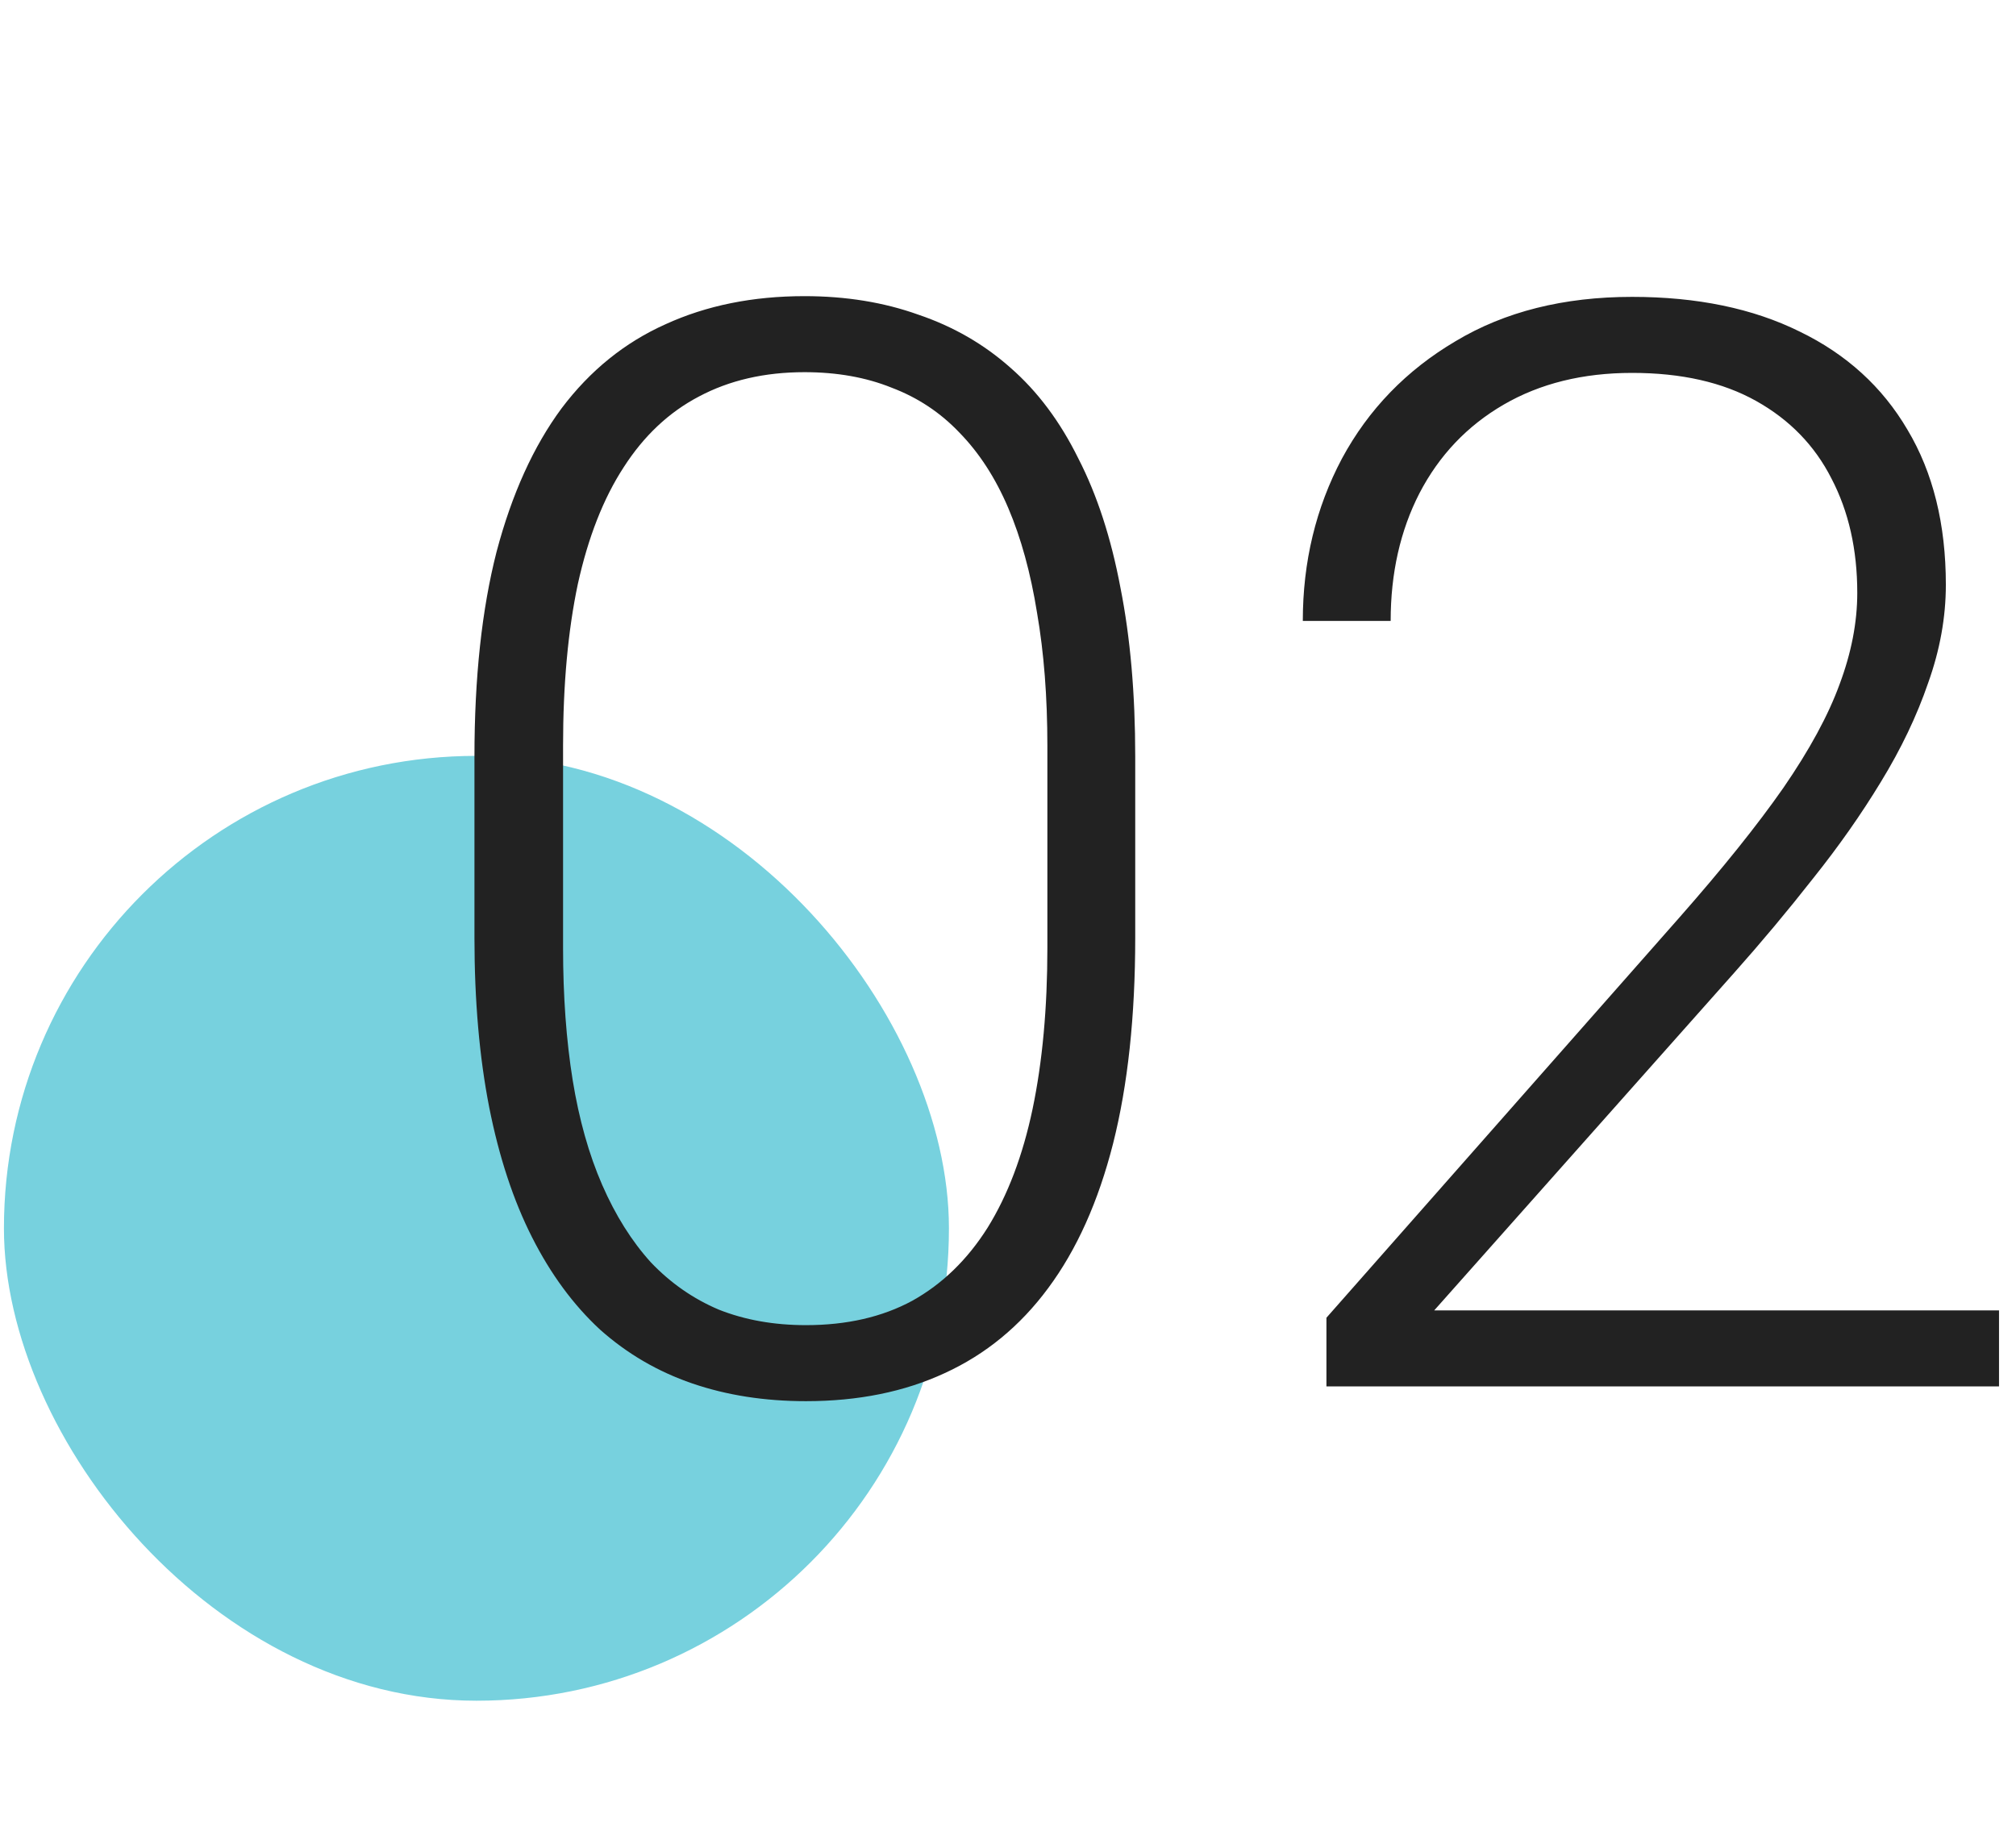
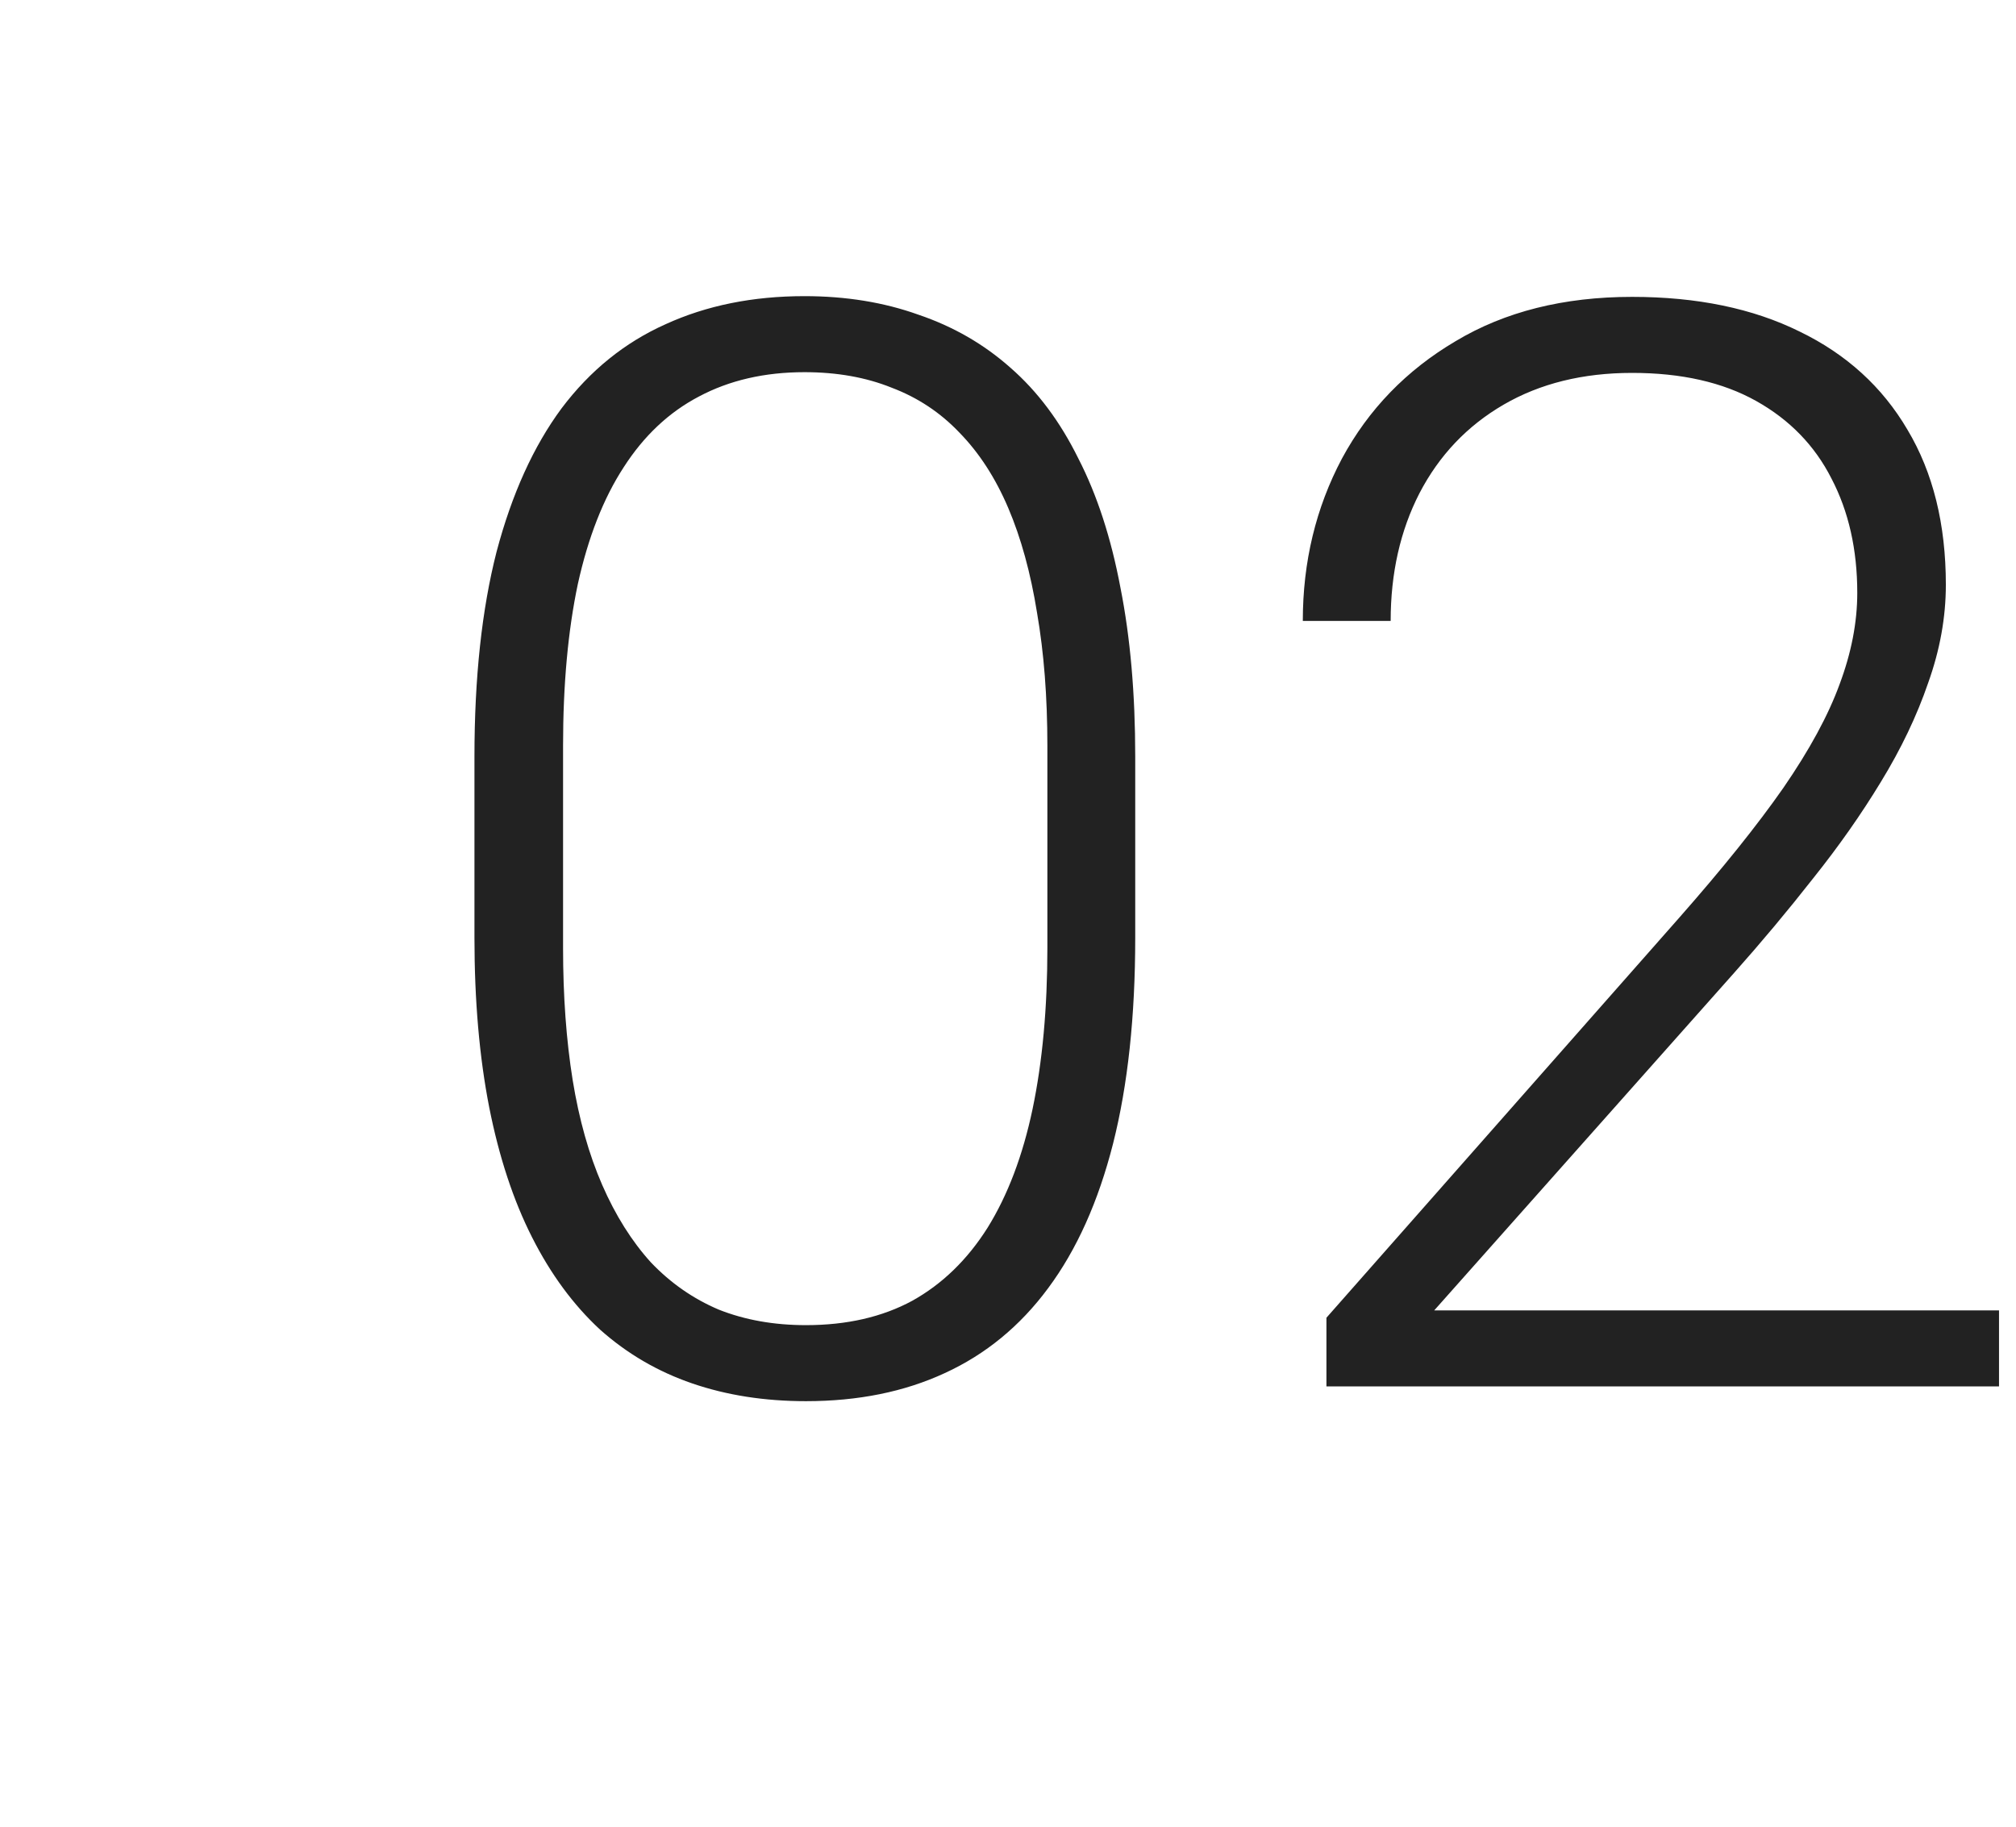
<svg xmlns="http://www.w3.org/2000/svg" width="64" height="58" viewBox="0 0 64 58" fill="none">
-   <rect x="0.125" y="24" width="30" height="30" rx="15" fill="#77D1DE" />
  <path d="M36.039 24.028V29.77C36.039 32.27 35.805 34.45 35.336 36.309C34.867 38.153 34.18 39.684 33.273 40.903C32.383 42.106 31.289 43.004 29.992 43.598C28.711 44.192 27.242 44.489 25.586 44.489C24.273 44.489 23.07 44.301 21.977 43.926C20.883 43.551 19.906 42.981 19.047 42.215C18.203 41.434 17.484 40.458 16.891 39.286C16.297 38.114 15.844 36.739 15.531 35.161C15.219 33.567 15.062 31.77 15.062 29.77V24.028C15.062 21.512 15.297 19.34 15.766 17.512C16.25 15.684 16.938 14.168 17.828 12.965C18.734 11.762 19.836 10.872 21.133 10.293C22.43 9.7 23.898 9.403 25.539 9.403C26.852 9.403 28.055 9.598 29.148 9.989C30.258 10.364 31.234 10.926 32.078 11.676C32.938 12.426 33.656 13.387 34.234 14.559C34.828 15.715 35.273 17.082 35.57 18.661C35.883 20.239 36.039 22.028 36.039 24.028ZM33.25 30.098V23.676C33.25 22.129 33.141 20.723 32.922 19.457C32.719 18.192 32.414 17.082 32.008 16.129C31.602 15.176 31.086 14.379 30.461 13.739C29.852 13.098 29.133 12.622 28.305 12.309C27.492 11.981 26.57 11.817 25.539 11.817C24.273 11.817 23.156 12.075 22.188 12.59C21.234 13.09 20.438 13.84 19.797 14.84C19.156 15.825 18.672 17.059 18.344 18.544C18.031 20.028 17.875 21.739 17.875 23.676V30.098C17.875 31.629 17.977 33.028 18.18 34.294C18.383 35.544 18.695 36.653 19.117 37.622C19.539 38.59 20.055 39.411 20.664 40.083C21.289 40.739 22.008 41.239 22.82 41.583C23.648 41.911 24.57 42.075 25.586 42.075C26.883 42.075 28.008 41.817 28.961 41.301C29.914 40.77 30.711 39.997 31.352 38.981C31.992 37.95 32.469 36.692 32.781 35.208C33.094 33.708 33.25 32.004 33.25 30.098ZM63.461 41.606V44.02H42.109V41.84L53.289 29.161C54.68 27.582 55.789 26.2 56.617 25.012C57.445 23.809 58.039 22.715 58.398 21.731C58.773 20.731 58.961 19.762 58.961 18.825C58.961 17.45 58.688 16.239 58.141 15.192C57.609 14.145 56.812 13.325 55.75 12.731C54.688 12.137 53.375 11.84 51.812 11.84C50.25 11.84 48.891 12.176 47.734 12.848C46.578 13.52 45.688 14.457 45.062 15.661C44.453 16.848 44.148 18.2 44.148 19.715H41.359C41.359 17.84 41.773 16.122 42.602 14.559C43.445 12.997 44.648 11.754 46.211 10.832C47.773 9.895 49.641 9.426 51.812 9.426C53.875 9.426 55.648 9.793 57.133 10.528C58.617 11.247 59.758 12.286 60.555 13.645C61.367 15.004 61.773 16.645 61.773 18.567C61.773 19.598 61.586 20.637 61.211 21.684C60.852 22.731 60.352 23.778 59.711 24.825C59.086 25.856 58.367 26.879 57.555 27.895C56.758 28.911 55.922 29.911 55.047 30.895L45.531 41.606H63.461Z" fill="#222222" />
</svg>